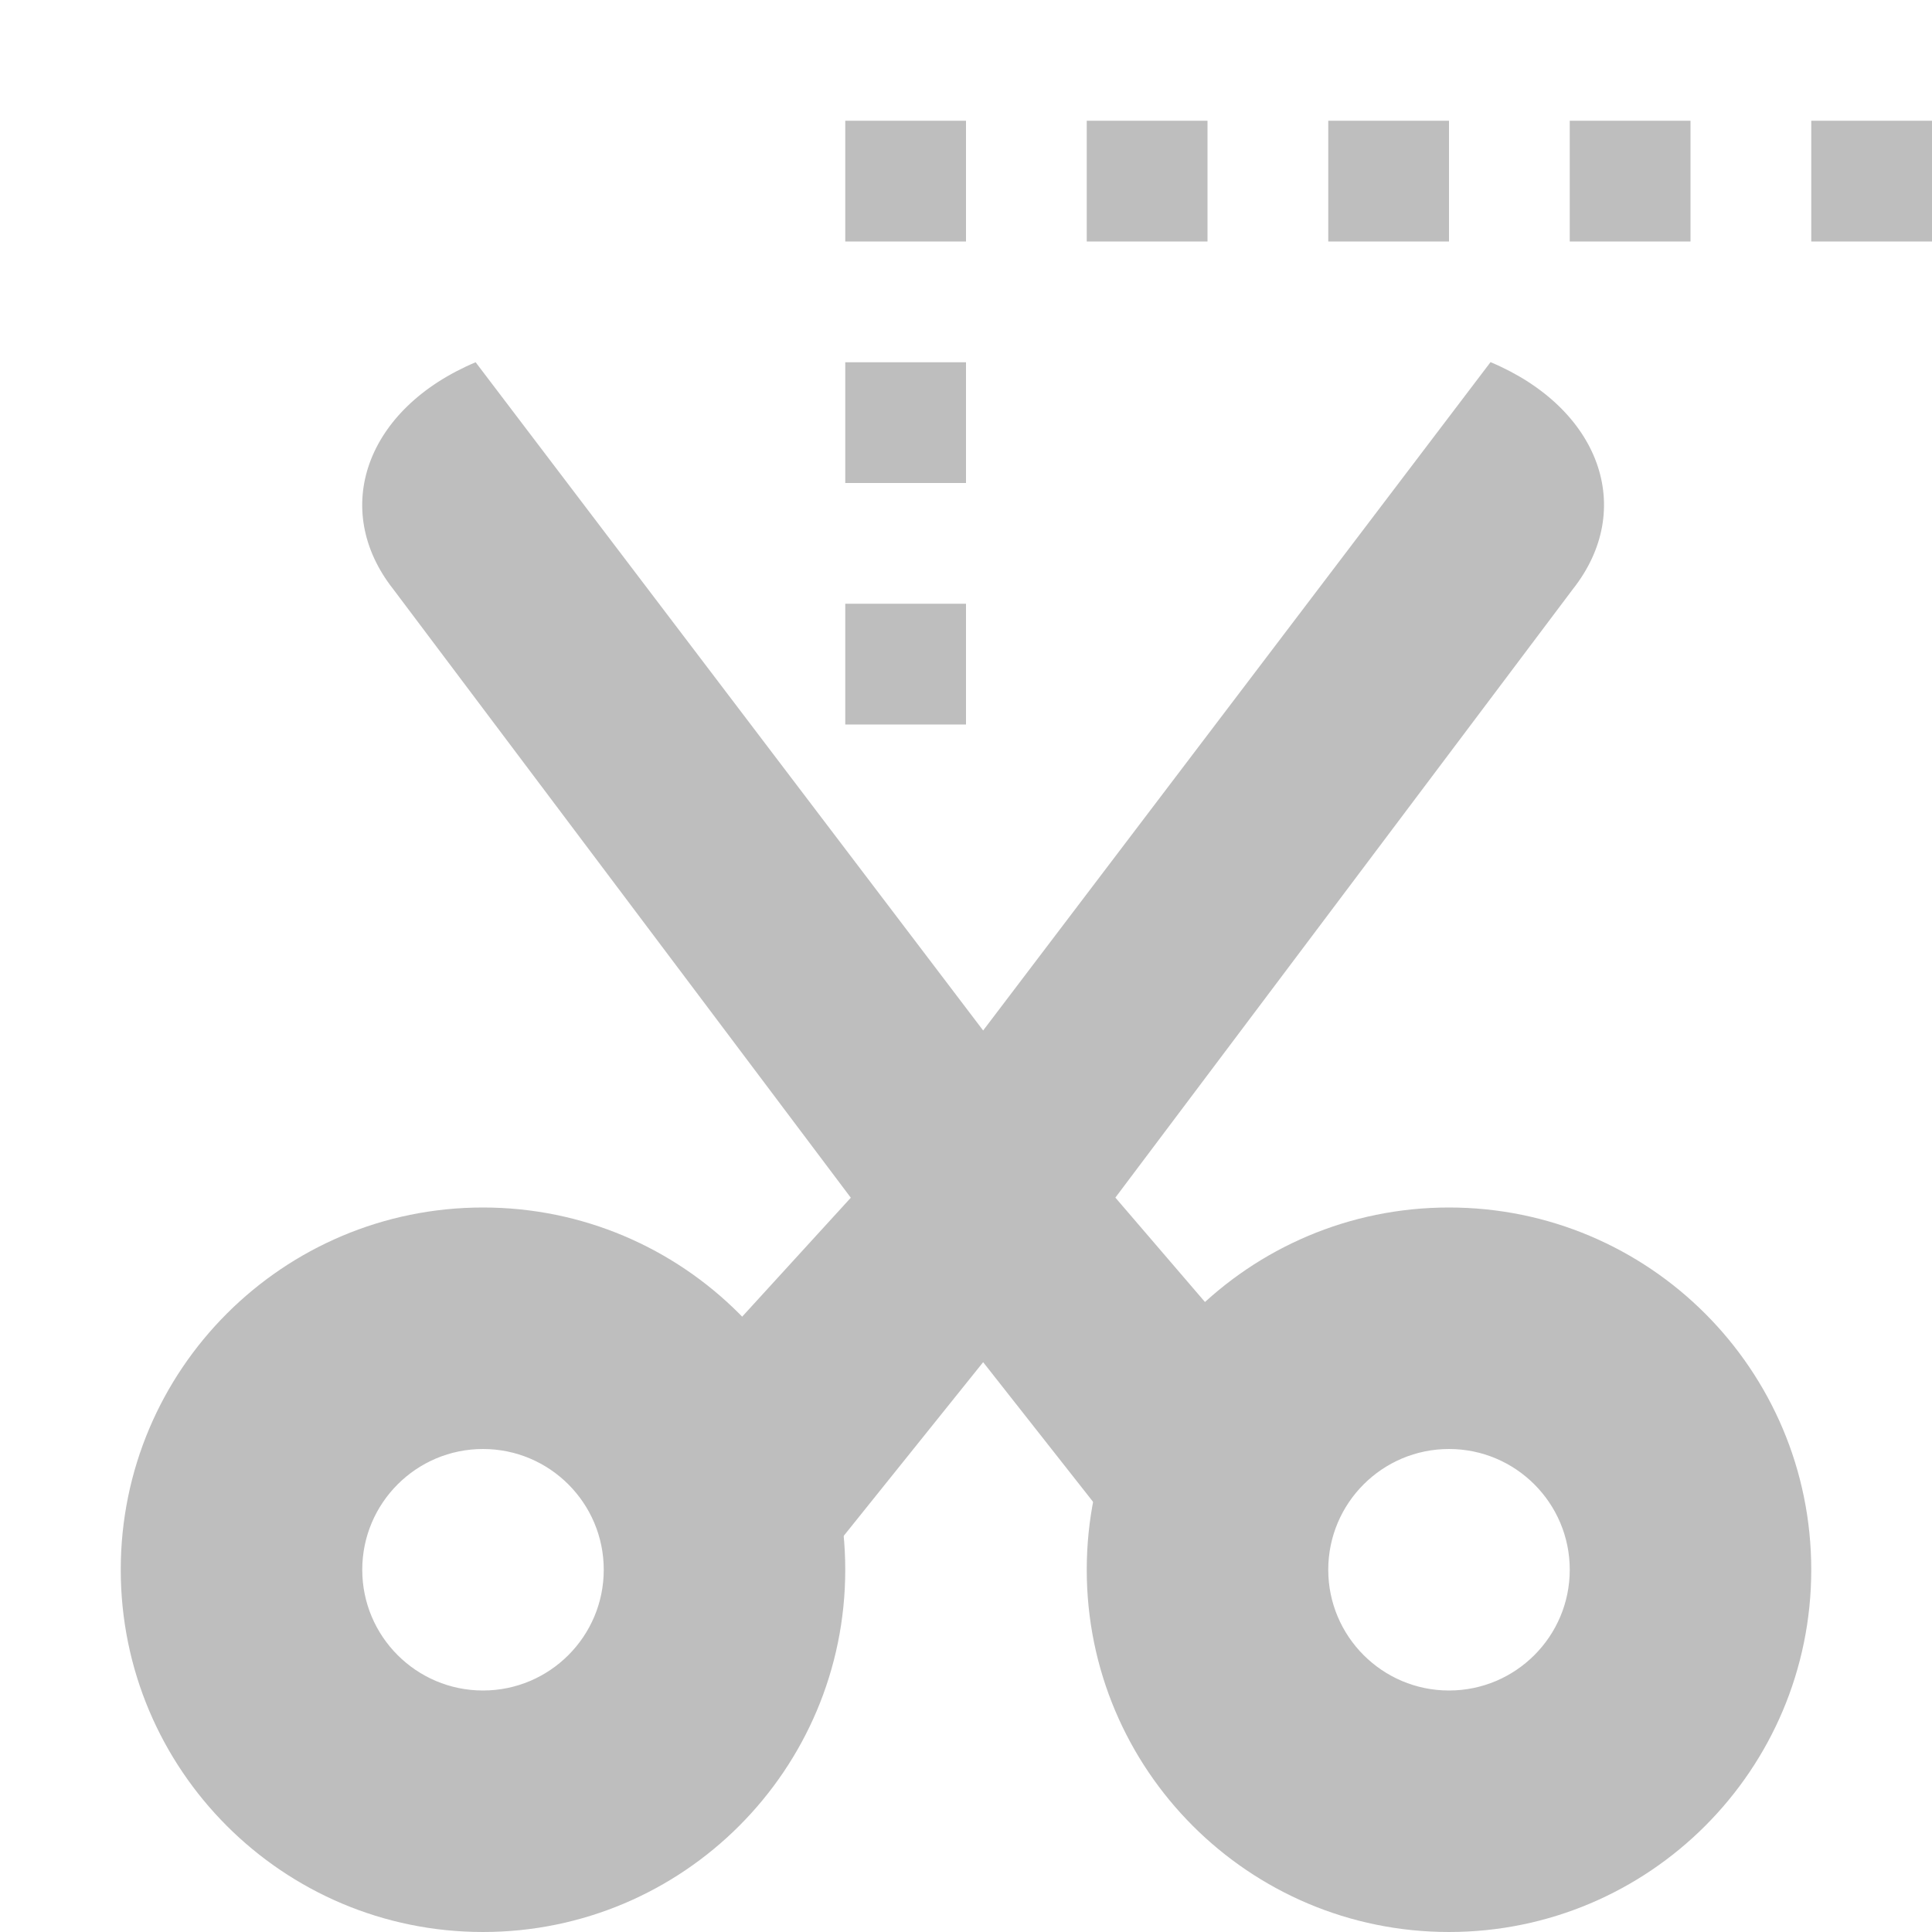
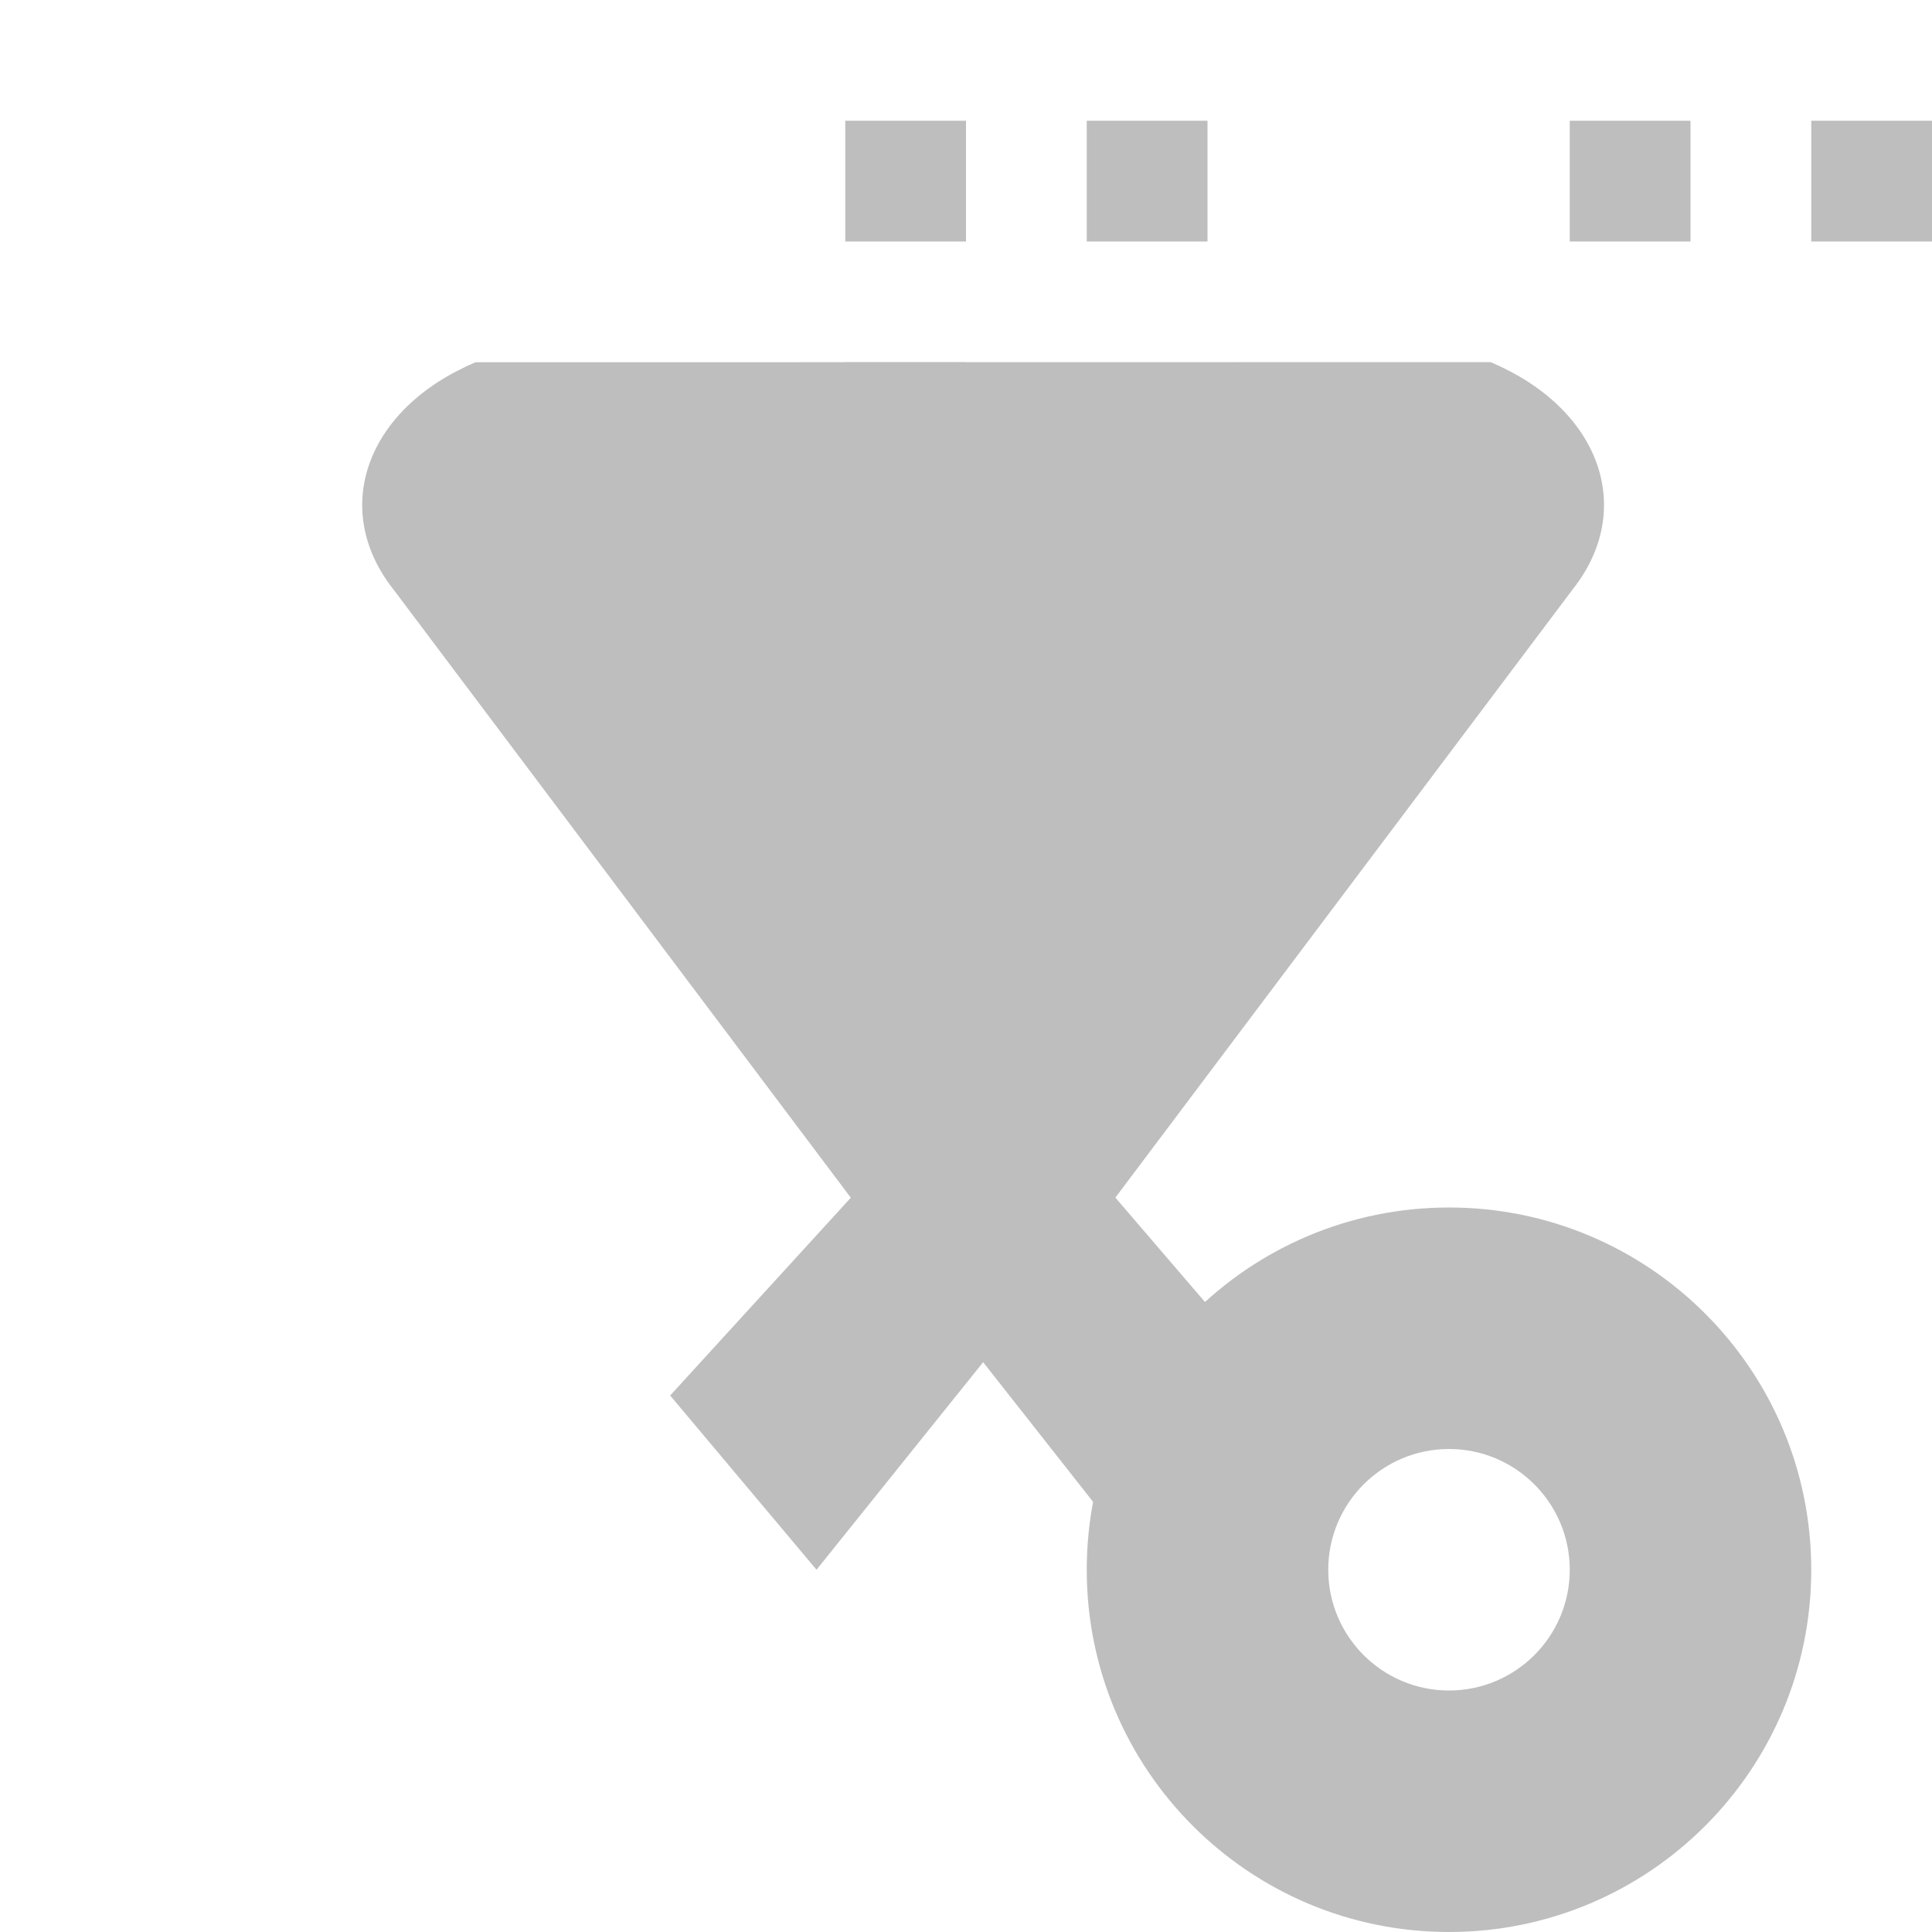
<svg xmlns="http://www.w3.org/2000/svg" xmlns:ns1="http://www.inkscape.org/namespaces/inkscape" xmlns:ns2="http://sodipodi.sourceforge.net/DTD/sodipodi-0.dtd" xmlns:ns3="http://www.openswatchbook.org/uri/2009/osb" xmlns:xlink="http://www.w3.org/1999/xlink" viewBox="0 0 16 16" id="svg7384" height="16" width="16" version="1.1" ns1:version="0.91+devel r" ns2:docname="gimp-tool-iscissors.svg">
  <ns2:namedview pagecolor="#ffffff" bordercolor="#666666" borderopacity="1" objecttolerance="10" gridtolerance="10" guidetolerance="10" ns1:pageopacity="0" ns1:pageshadow="2" ns1:window-width="1051" ns1:window-height="480" id="namedview1516" showgrid="false" ns1:zoom="14.75" ns1:cx="-68.460608" ns1:cy="-54.52331" ns1:window-x="0" ns1:window-y="27" ns1:window-maximized="0" ns1:current-layer="svg7384" />
  <defs id="defs7386">
    <linearGradient gradientTransform="matrix(0.347,0,0,0.306,-53.352,544.039)" ns3:paint="solid" id="linearGradient19282-4">
      <stop id="stop19284-0" offset="0" style="stop-color:#bebebe;stop-opacity:1;" />
    </linearGradient>
    <linearGradient gradientTransform="translate(157.224,143.388)" gradientUnits="userSpaceOnUse" y2="225" x2="114.283" y1="225" x1="104" id="linearGradient10598" xlink:href="#linearGradient19282-4" />
    <linearGradient gradientTransform="translate(157.224,143.388)" gradientUnits="userSpaceOnUse" y2="13" x2="-125" y1="13" x1="-131" id="linearGradient10604" xlink:href="#linearGradient19282-4" />
    <linearGradient gradientTransform="translate(157.224,143.388)" gradientUnits="userSpaceOnUse" y2="230" x2="108" y1="230" x1="102" id="linearGradient10610" xlink:href="#linearGradient19282-4" />
    <linearGradient gradientTransform="translate(157.224,143.388)" gradientUnits="userSpaceOnUse" y2="1.5" x2="-124" y1="1.5" x1="-125" id="linearGradient10616" xlink:href="#linearGradient19282-4" />
    <linearGradient gradientTransform="translate(157.224,143.388)" gradientUnits="userSpaceOnUse" y2="1.5" x2="-126" y1="1.5" x1="-127" id="linearGradient10618" xlink:href="#linearGradient19282-4" />
    <linearGradient gradientTransform="translate(157.224,143.388)" gradientUnits="userSpaceOnUse" y2="1.5" x2="-128" y1="1.5" x1="-129" id="linearGradient10620" xlink:href="#linearGradient19282-4" />
    <linearGradient gradientTransform="translate(157.224,143.388)" gradientUnits="userSpaceOnUse" y2="1.5" x2="-130" y1="1.5" x1="-131" id="linearGradient10622" xlink:href="#linearGradient19282-4" />
    <linearGradient gradientTransform="translate(157.224,143.388)" gradientUnits="userSpaceOnUse" y2="1.5" x2="-132" y1="1.5" x1="-133" id="linearGradient10624" xlink:href="#linearGradient19282-4" />
    <linearGradient gradientTransform="translate(157.224,143.388)" gradientUnits="userSpaceOnUse" y2="220.5" x2="109" y1="220.5" x1="108" id="linearGradient10626" xlink:href="#linearGradient19282-4" />
    <linearGradient gradientTransform="translate(157.224,143.388)" gradientUnits="userSpaceOnUse" y2="5.5" x2="-132" y1="5.5" x1="-133" id="linearGradient10628" xlink:href="#linearGradient19282-4" />
  </defs>
  <g transform="translate(133.41,-207.912)" style="display:inline" id="tools">
    <g transform="translate(-234.41,-9.088)" id="gimp-tool-iscissors" style="display:inline">
-       <path style="fill:url(#linearGradient10598);fill-opacity:1;stroke:none" d="m 104.939,220 c -0.909,0.383 -1.205,1.217 -0.681,1.881 l 3.788,5.038 -1.496,1.638 1.212,1.443 1.38,-1.719 1.353,1.719 1.201,-1.382 -1.459,-1.7 3.788,-5.038 c 0.525,-0.664 0.228,-1.498 -0.681,-1.881 l -4.202,5.535 z" id="rect4875" ns1:connector-curvature="0" />
+       <path style="fill:url(#linearGradient10598);fill-opacity:1;stroke:none" d="m 104.939,220 c -0.909,0.383 -1.205,1.217 -0.681,1.881 l 3.788,5.038 -1.496,1.638 1.212,1.443 1.38,-1.719 1.353,1.719 1.201,-1.382 -1.459,-1.7 3.788,-5.038 c 0.525,-0.664 0.228,-1.498 -0.681,-1.881 z" id="rect4875" ns1:connector-curvature="0" />
      <path style="fill:url(#linearGradient10604);fill-opacity:1;stroke:none" d="m -128,10 c -1.657,0 -3,1.343 -3,3 0,1.657 1.343,3 3,3 1.657,0 3,-1.343 3,-3 0,-1.657 -1.343,-3 -3,-3 z m 0,2 c 0.552,0 1,0.448 1,1 0,0.552 -0.448,1 -1,1 -0.552,0 -1,-0.448 -1,-1 0,-0.552 0.448,-1 1,-1 z" transform="translate(241,217)" id="path12605" ns1:connector-curvature="0" />
-       <path id="path12608" d="m 105,227 c -1.657,0 -3,1.343 -3,3 0,1.657 1.343,3 3,3 1.657,0 3,-1.343 3,-3 0,-1.657 -1.343,-3 -3,-3 z m 0,2 c 0.552,0 1,0.448 1,1 0,0.552 -0.448,1 -1,1 -0.552,0 -1,-0.448 -1,-1 0,-0.552 0.448,-1 1,-1 z" style="fill:url(#linearGradient10610);fill-opacity:1;stroke:none" ns1:connector-curvature="0" />
      <rect style="fill:url(#linearGradient10628);fill-opacity:1;stroke:none" id="rect12610" width="1" height="1" x="-133" y="5" transform="translate(241,217)" />
      <rect style="fill:url(#linearGradient10626);fill-opacity:1;stroke:none" id="rect12612" width="1" height="1" x="108" y="220" />
      <rect style="fill:url(#linearGradient10624);fill-opacity:1;stroke:none" id="rect12614" width="1" height="1" x="-133" y="1" transform="translate(241,217)" />
      <rect style="fill:url(#linearGradient10622);fill-opacity:1;stroke:none" id="rect12616" width="1" height="1" x="-131" y="1" transform="translate(241,217)" />
-       <rect style="fill:url(#linearGradient10620);fill-opacity:1;stroke:none" id="rect12618" width="1" height="1" x="-129" y="1" transform="translate(241,217)" />
      <rect style="fill:url(#linearGradient10618);fill-opacity:1;stroke:none" id="rect12620" width="1" height="1" x="-127" y="1" transform="translate(241,217)" />
      <rect style="fill:url(#linearGradient10616);fill-opacity:1;stroke:none" id="rect12622" width="1" height="1" x="-125" y="1" transform="translate(241,217)" />
    </g>
  </g>
</svg>